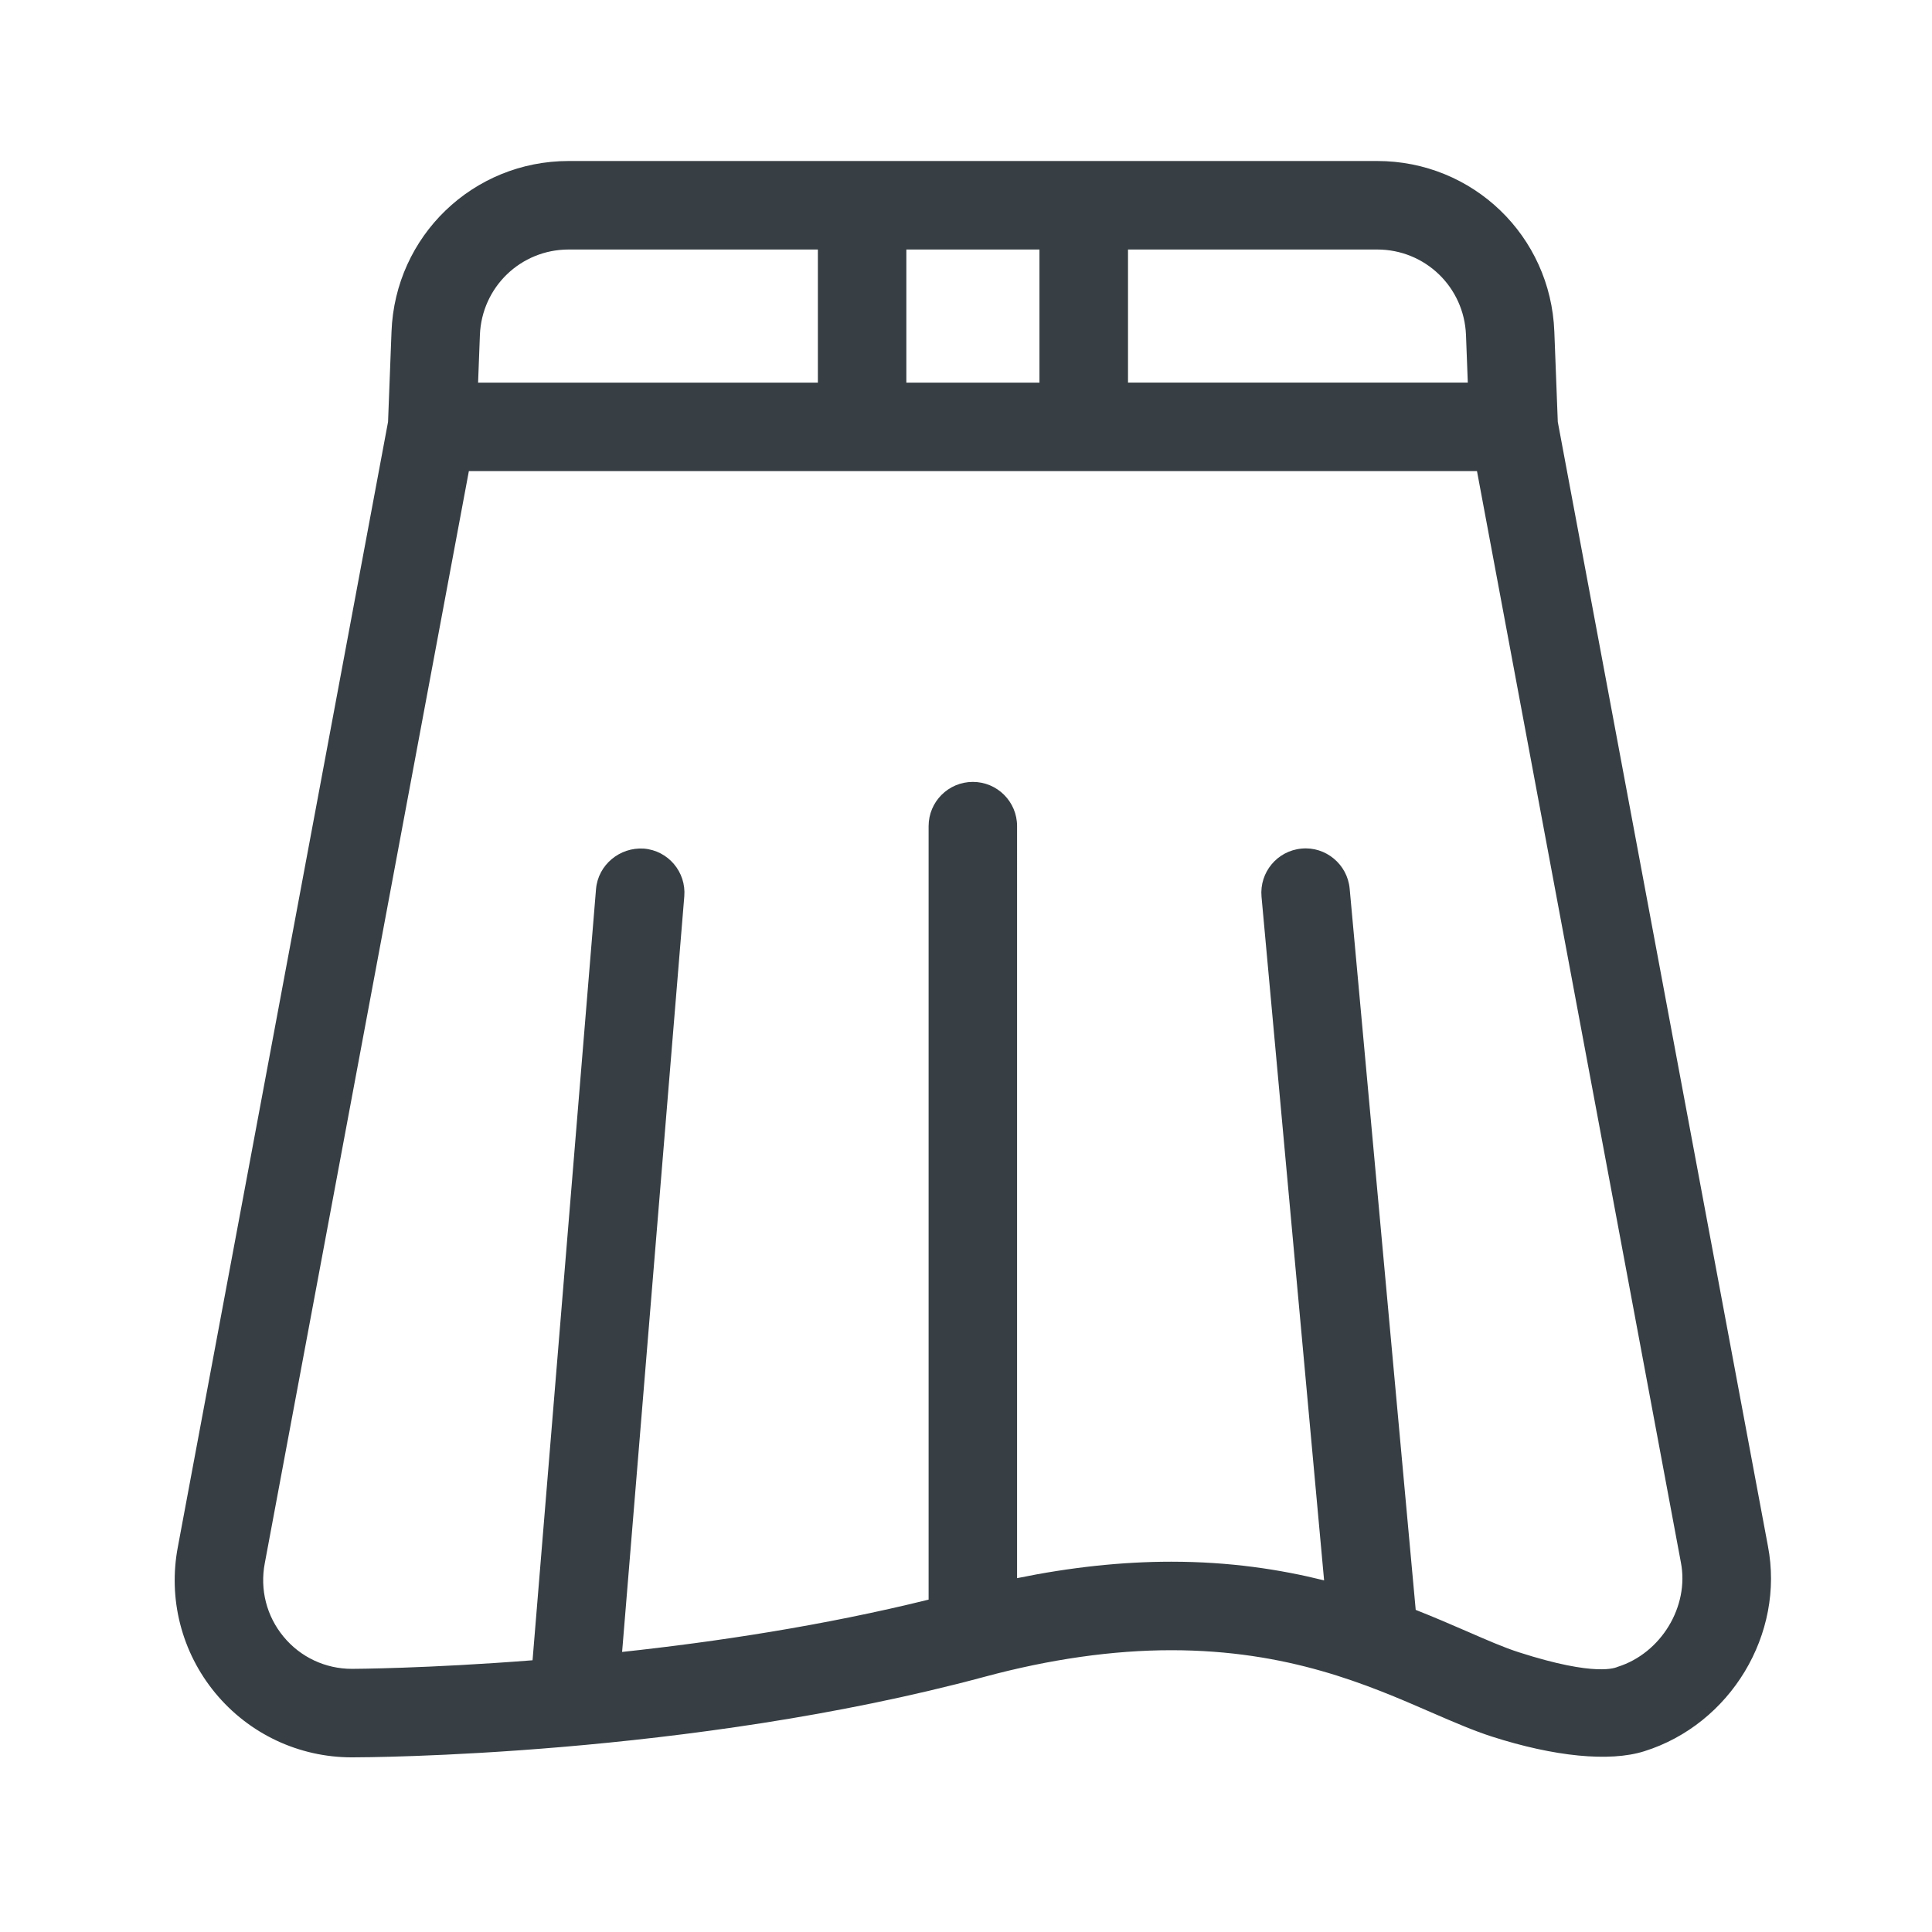
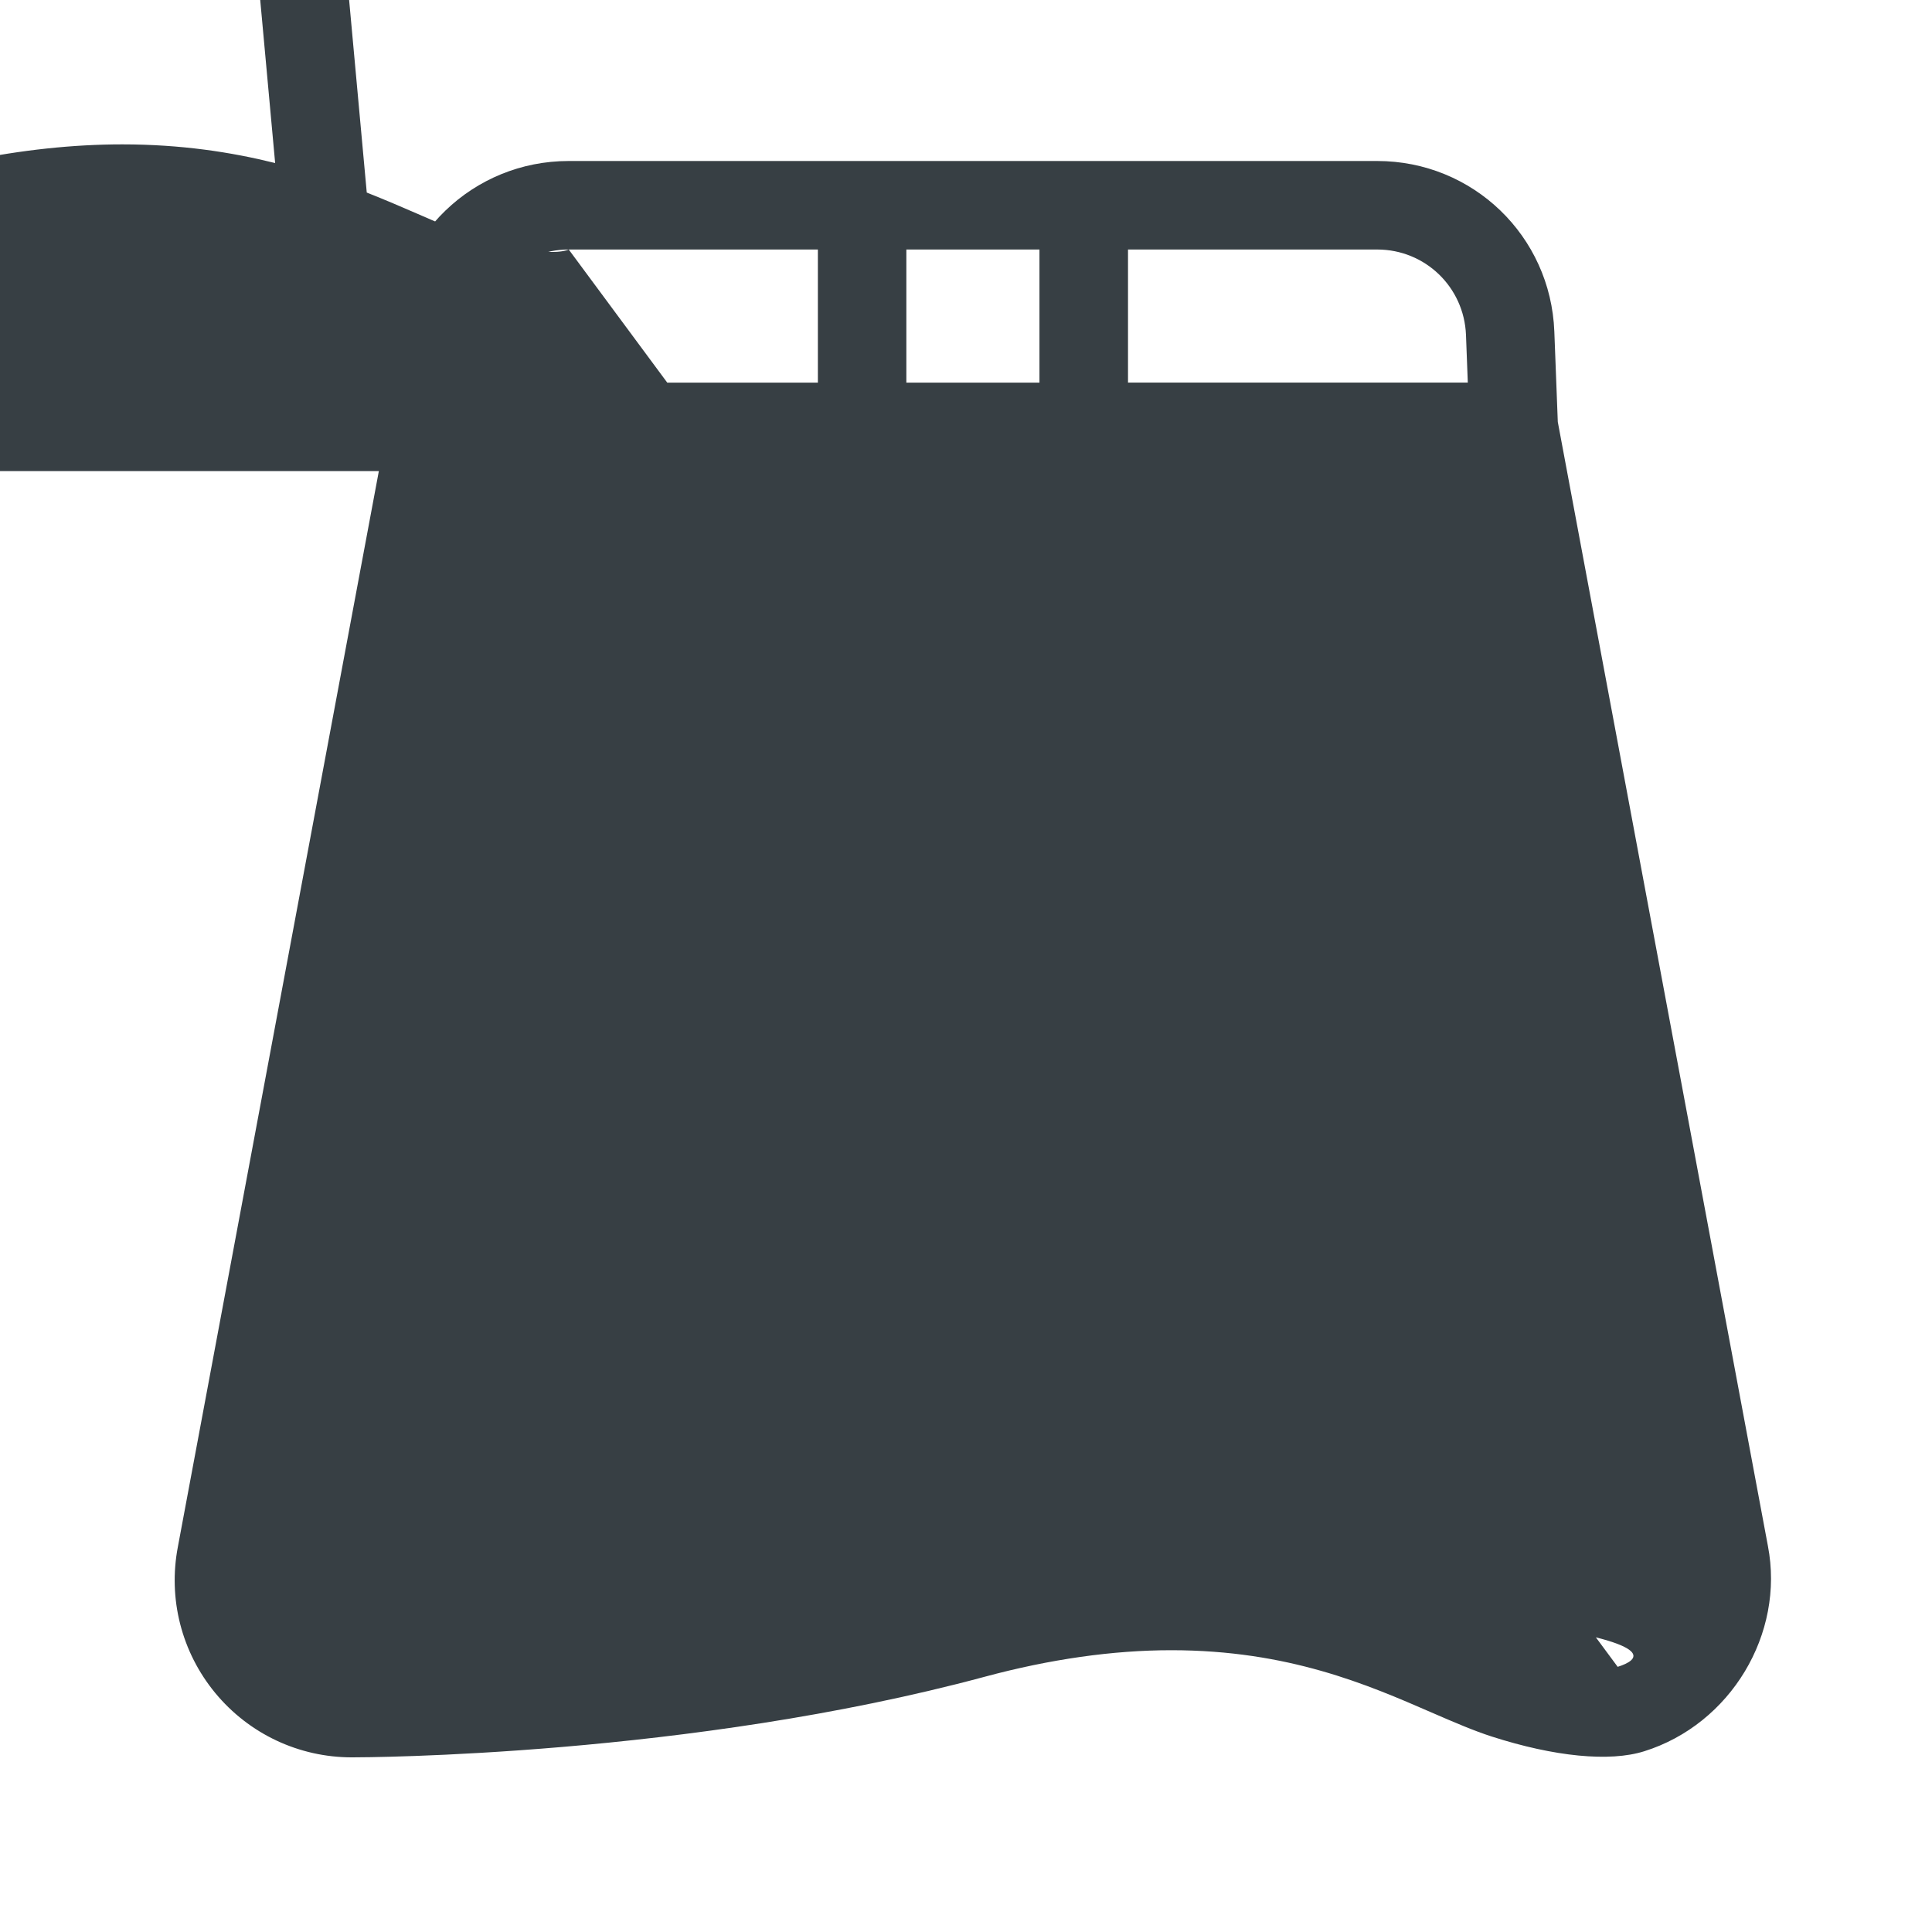
<svg xmlns="http://www.w3.org/2000/svg" version="1.1" x="0px" y="0px" viewBox="0 0 48 48" style="enable-background:new 0 0 48 48;" xml:space="preserve">
  <g id="Damen">
-     <path style="fill:#373F44;" d="M38.703,10.482l-0.086-2.243C38.527,5.862,36.593,4,34.215,4H14.13   c-2.378,0-4.312,1.862-4.403,4.238l-0.086,2.243L4.42,38.426c-0.249,1.294,0.09,2.62,0.928,3.636   c0.84,1.016,2.078,1.599,3.395,1.599h0.002c0.339,0,8.37-0.023,15.714-2.001c1.629-0.439,3.19-0.661,4.642-0.661   c2.908,0,4.879,0.857,6.465,1.547c0.557,0.242,1.053,0.455,1.497,0.598c1.555,0.5,2.927,0.636,3.786,0.366   c2.146-0.672,3.497-2.917,3.074-5.102L38.703,10.482z M36.422,8.322l0.045,1.183h-8.442V6.199h6.19   C35.406,6.199,36.375,7.131,36.422,8.322z M25.825,6.199v3.307h-3.307V6.199H25.825z M14.13,6.199h6.19v3.307h-8.442l0.045-1.183   C11.97,7.131,12.938,6.199,14.13,6.199z M40.191,41.412c-0.042,0.015-0.515,0.263-2.457-0.362   c-0.383-0.123-0.809-0.311-1.292-0.521c-0.387-0.168-0.811-0.351-1.269-0.532l-1.641-17.919c-0.055-0.605-0.597-1.053-1.195-0.995   c-0.605,0.055-1.049,0.59-0.995,1.195l1.555,16.986c-1.094-0.272-2.341-0.464-3.798-0.464c-1.222,0-2.506,0.138-3.83,0.409V20.525   c0-0.607-0.492-1.099-1.099-1.099c-0.607,0-1.099,0.492-1.099,1.099v19.217c-2.607,0.645-5.283,1.049-7.615,1.3l1.545-18.773   c0.05-0.605-0.4-1.137-1.006-1.186c-0.594-0.039-1.135,0.4-1.187,1.005l-1.577,19.161c-2.637,0.206-4.451,0.213-4.489,0.213   c-0.66,0-1.279-0.291-1.698-0.8c-0.421-0.509-0.591-1.172-0.465-1.827l5.07-27.131h25.046l5.066,27.114   C41.974,39.911,41.268,41.074,40.191,41.412z" />
+     <path style="fill:#373F44;" d="M38.703,10.482l-0.086-2.243C38.527,5.862,36.593,4,34.215,4H14.13   c-2.378,0-4.312,1.862-4.403,4.238l-0.086,2.243L4.42,38.426c-0.249,1.294,0.09,2.62,0.928,3.636   c0.84,1.016,2.078,1.599,3.395,1.599h0.002c0.339,0,8.37-0.023,15.714-2.001c1.629-0.439,3.19-0.661,4.642-0.661   c2.908,0,4.879,0.857,6.465,1.547c0.557,0.242,1.053,0.455,1.497,0.598c1.555,0.5,2.927,0.636,3.786,0.366   c2.146-0.672,3.497-2.917,3.074-5.102L38.703,10.482z M36.422,8.322l0.045,1.183h-8.442V6.199h6.19   C35.406,6.199,36.375,7.131,36.422,8.322z M25.825,6.199v3.307h-3.307V6.199H25.825z M14.13,6.199h6.19v3.307h-8.442l0.045-1.183   C11.97,7.131,12.938,6.199,14.13,6.199z c-0.042,0.015-0.515,0.263-2.457-0.362   c-0.383-0.123-0.809-0.311-1.292-0.521c-0.387-0.168-0.811-0.351-1.269-0.532l-1.641-17.919c-0.055-0.605-0.597-1.053-1.195-0.995   c-0.605,0.055-1.049,0.59-0.995,1.195l1.555,16.986c-1.094-0.272-2.341-0.464-3.798-0.464c-1.222,0-2.506,0.138-3.83,0.409V20.525   c0-0.607-0.492-1.099-1.099-1.099c-0.607,0-1.099,0.492-1.099,1.099v19.217c-2.607,0.645-5.283,1.049-7.615,1.3l1.545-18.773   c0.05-0.605-0.4-1.137-1.006-1.186c-0.594-0.039-1.135,0.4-1.187,1.005l-1.577,19.161c-2.637,0.206-4.451,0.213-4.489,0.213   c-0.66,0-1.279-0.291-1.698-0.8c-0.421-0.509-0.591-1.172-0.465-1.827l5.07-27.131h25.046l5.066,27.114   C41.974,39.911,41.268,41.074,40.191,41.412z" />
  </g>
  <g id="Ebene_1">
</g>
</svg>